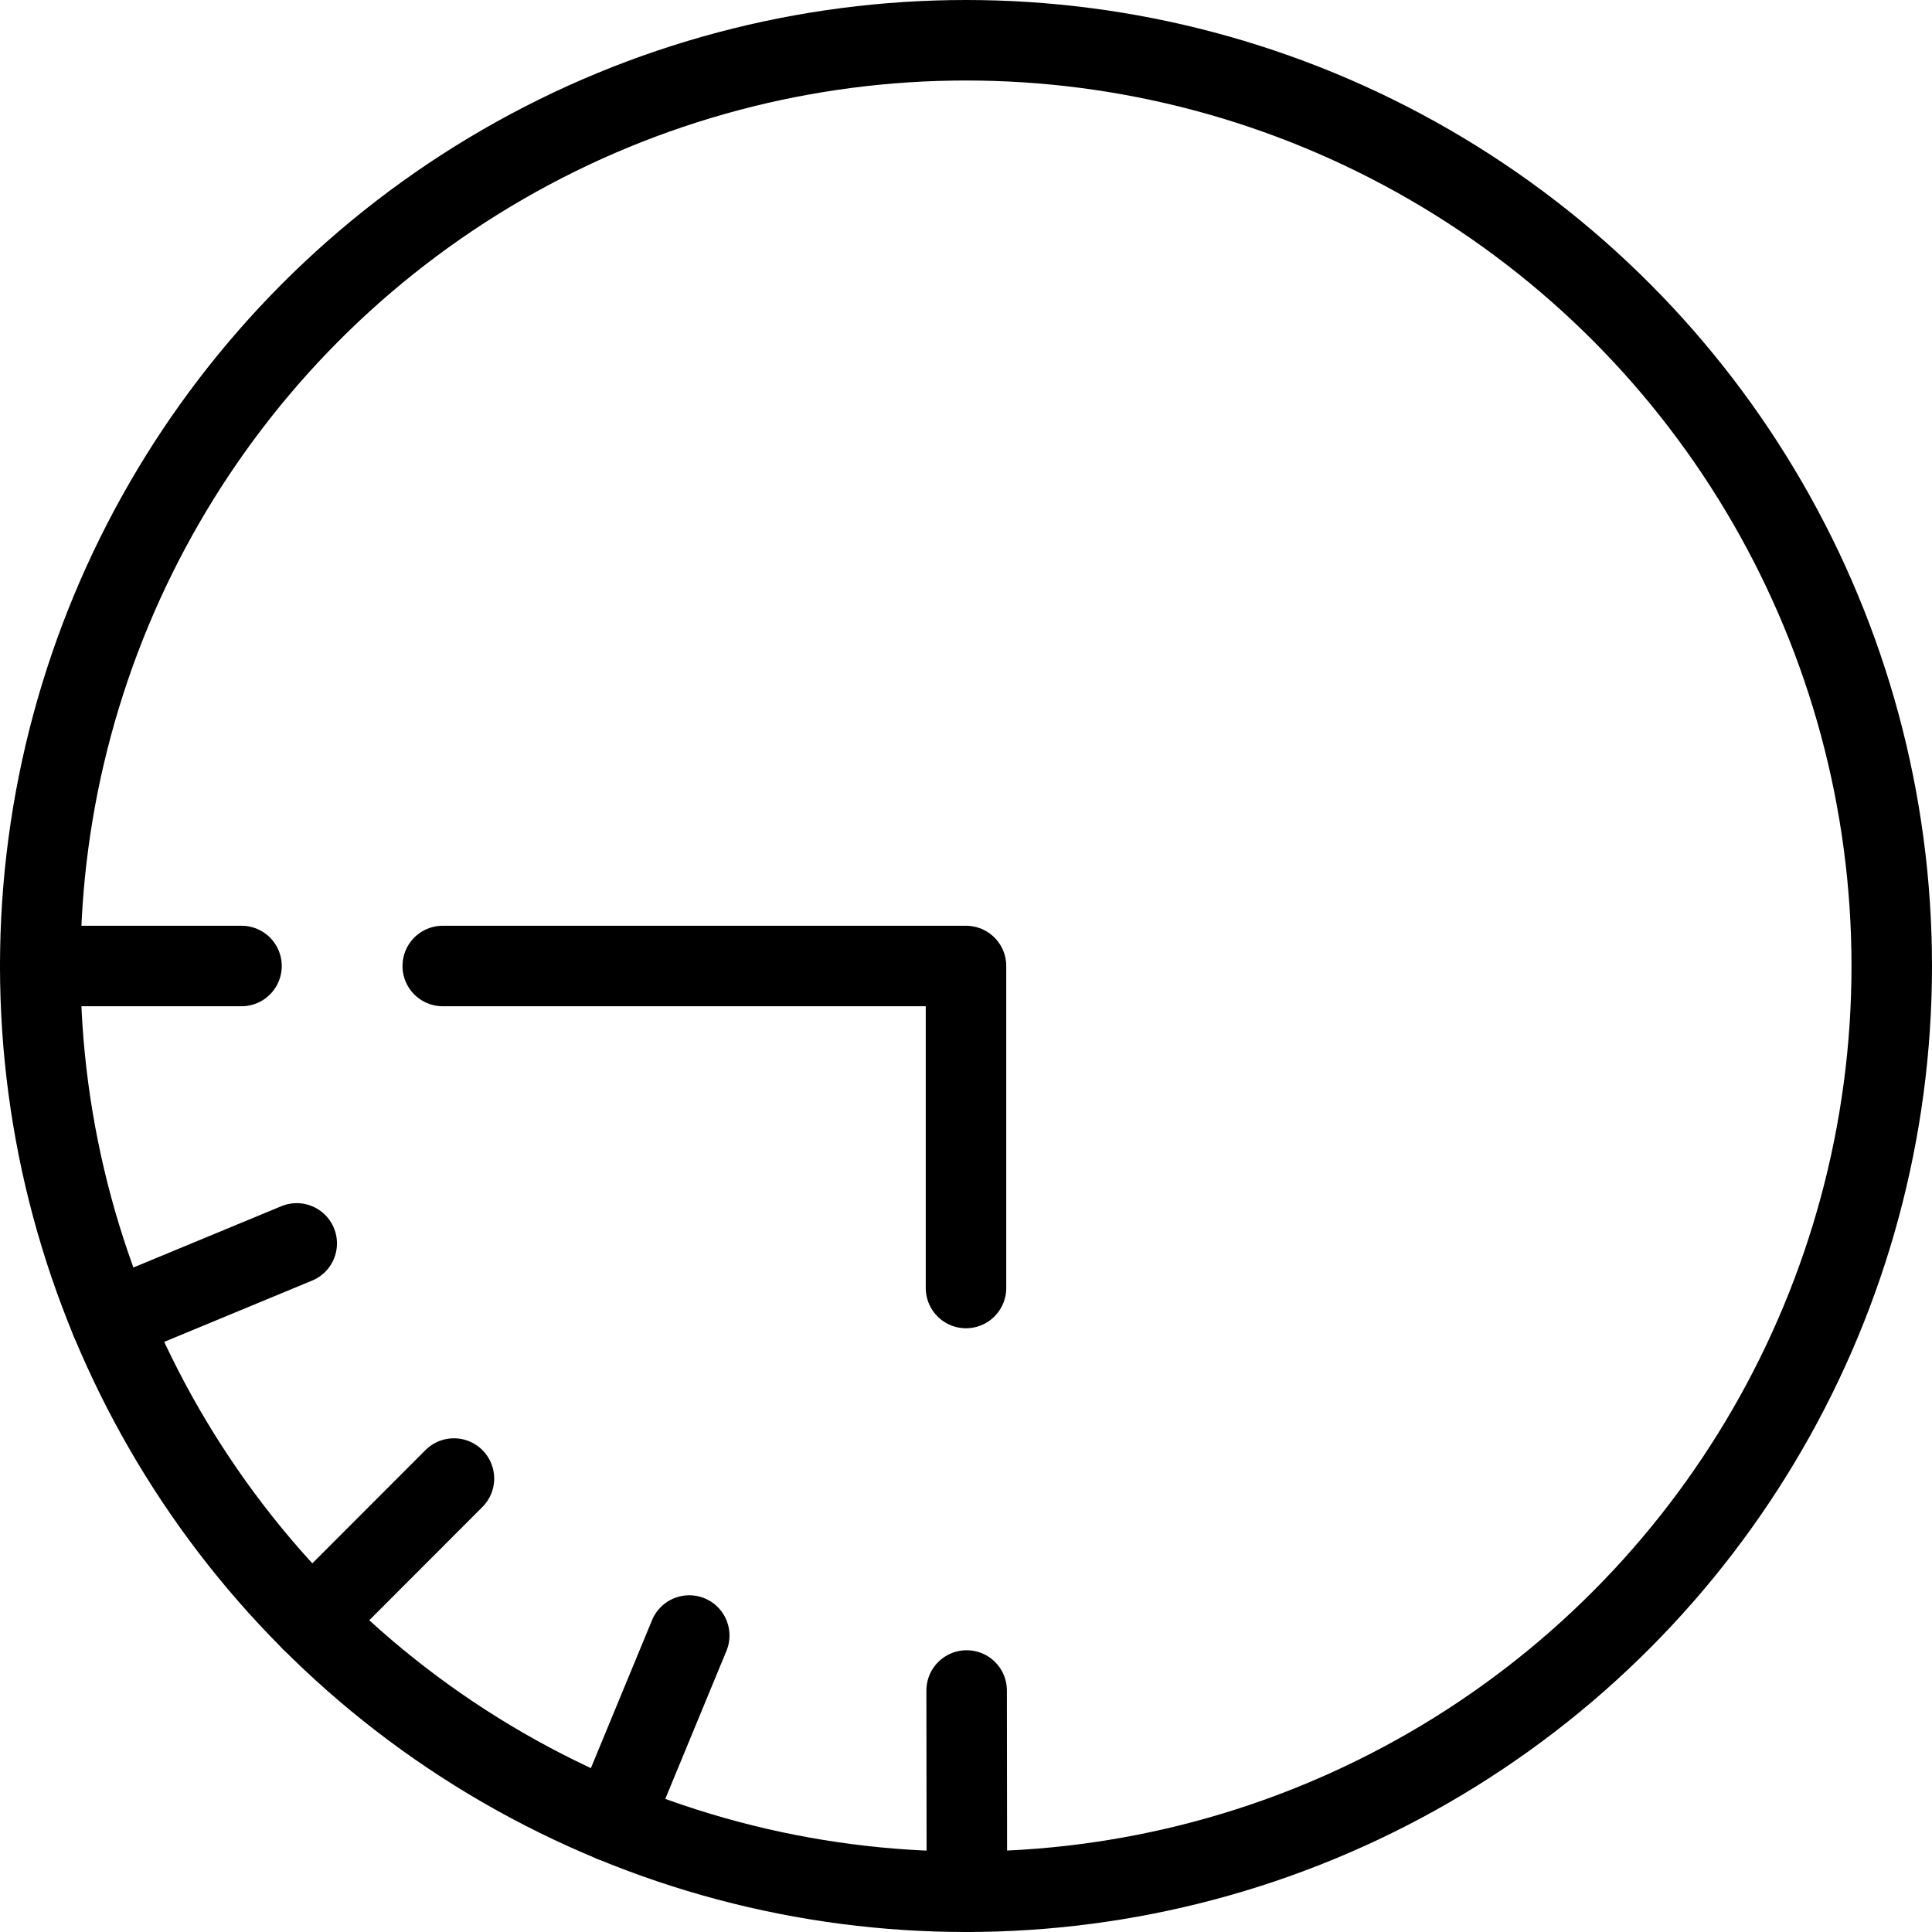
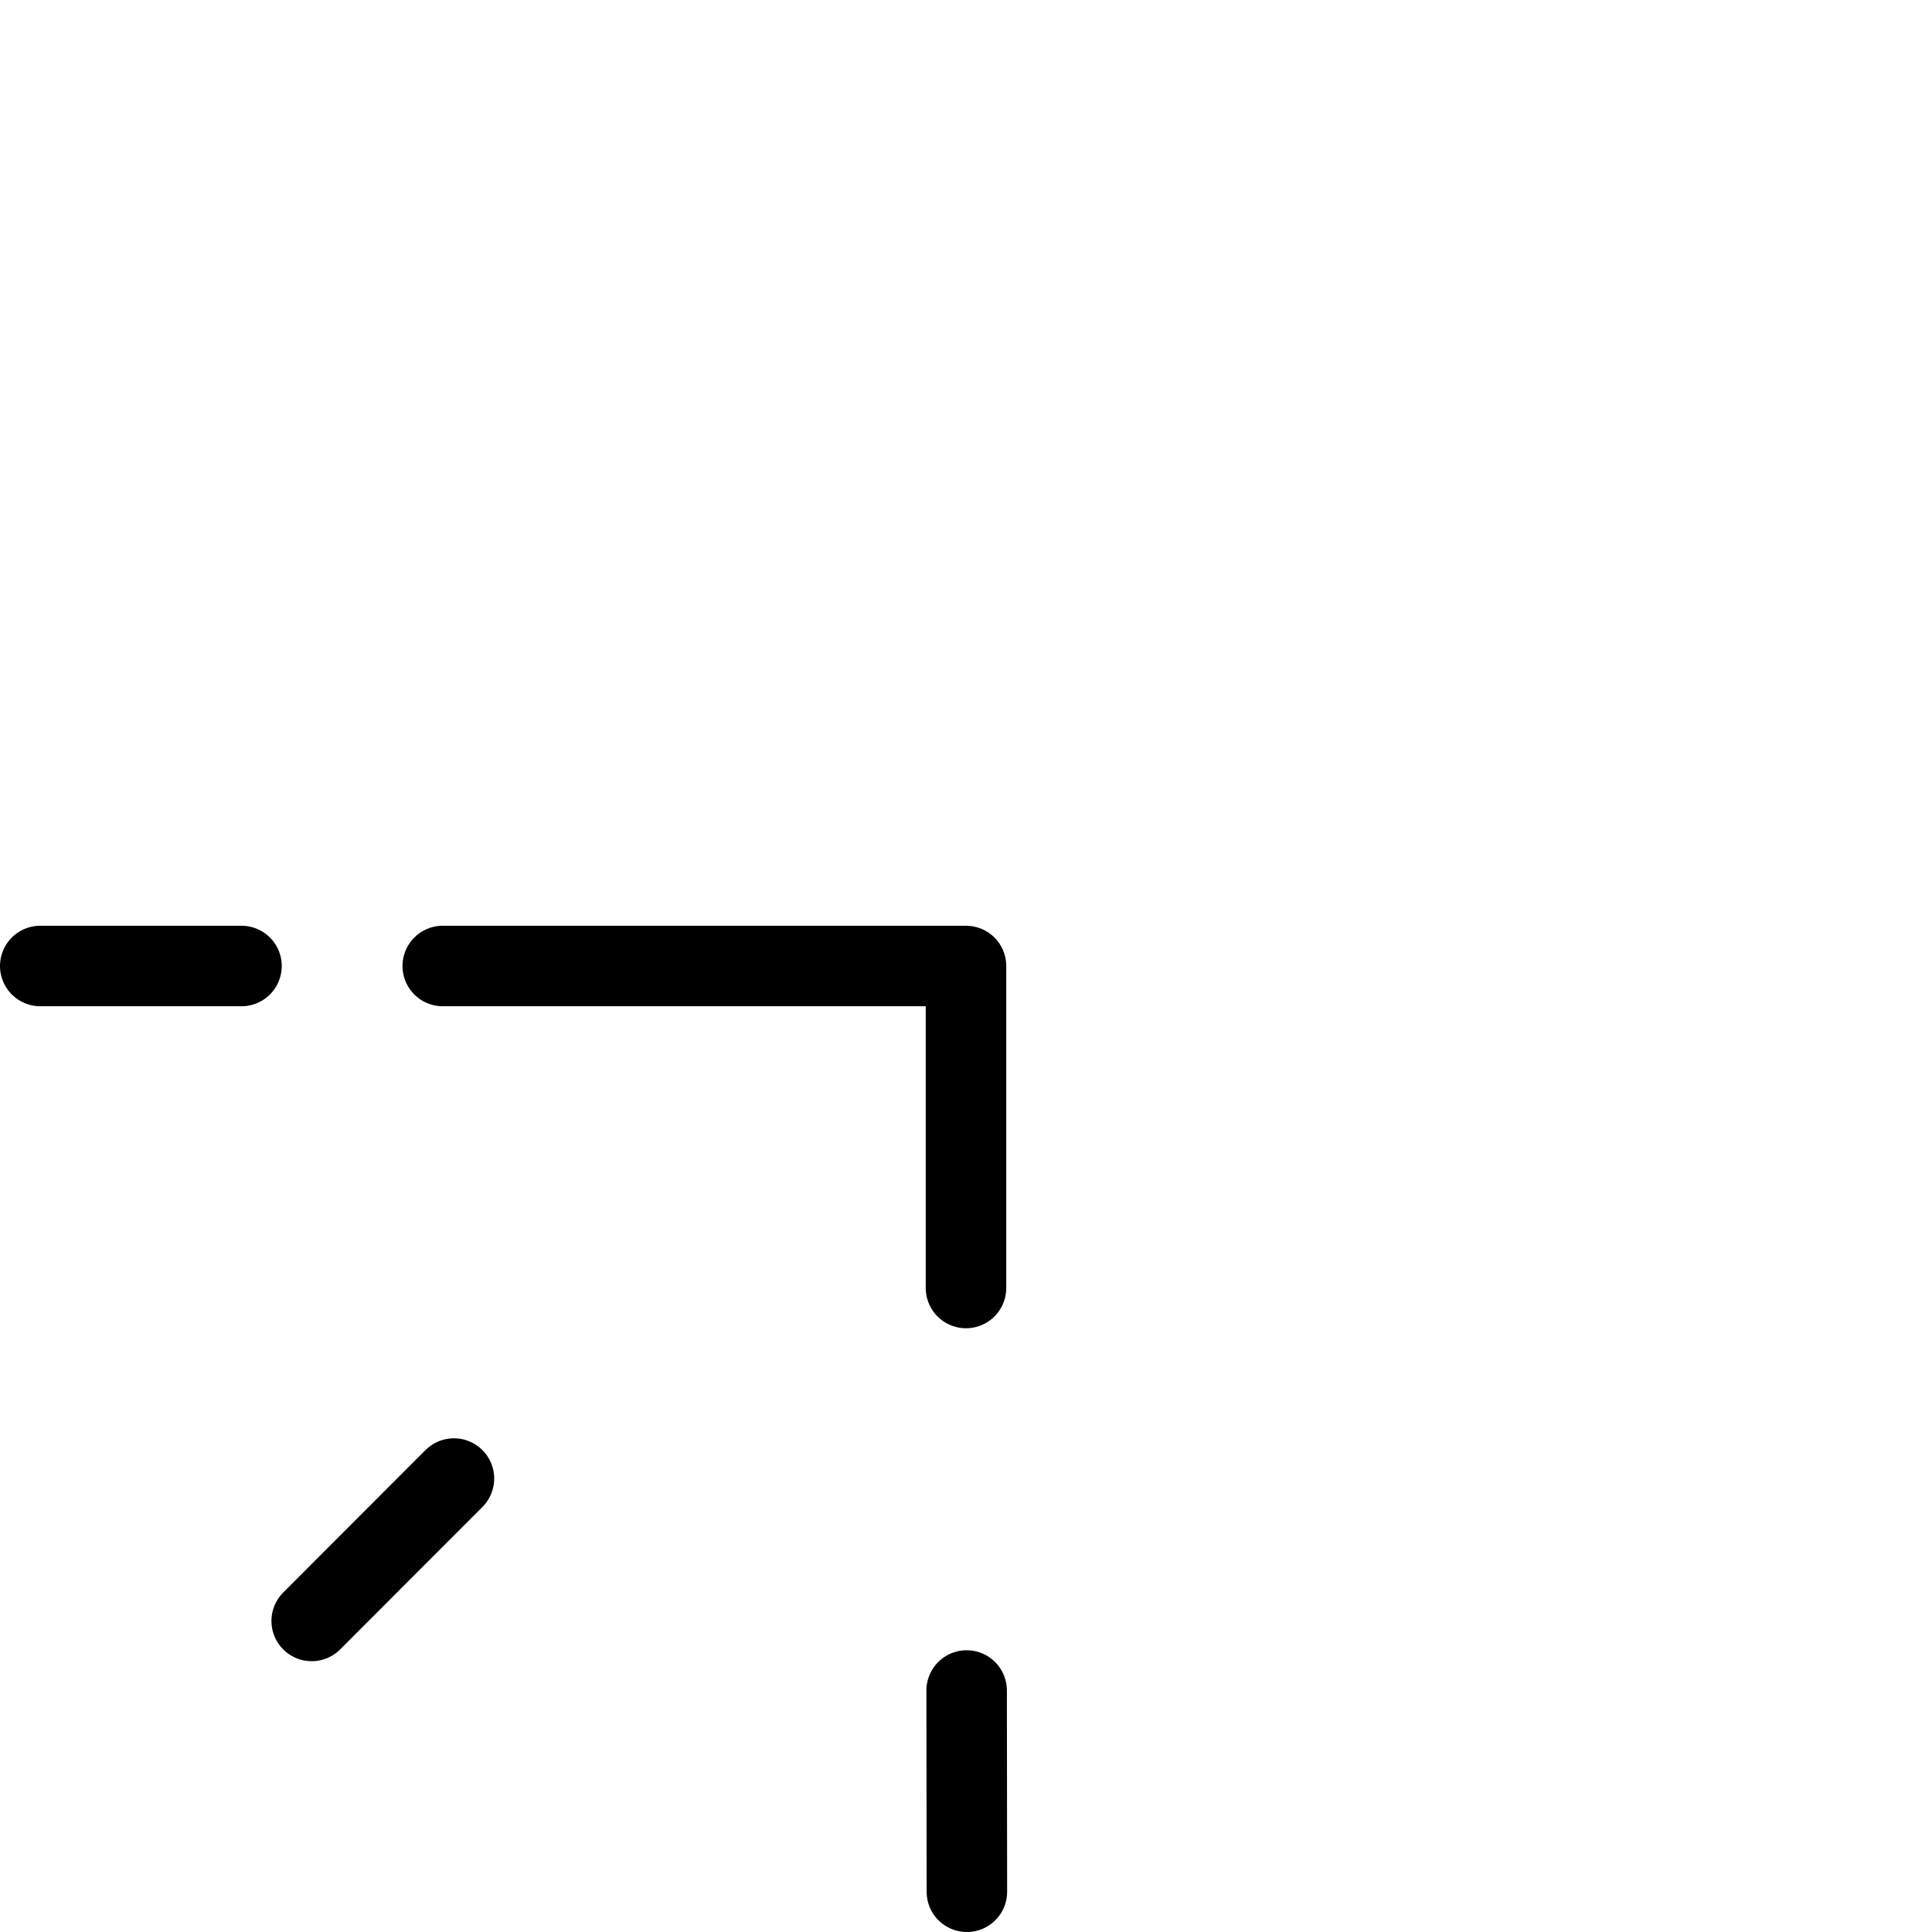
<svg xmlns="http://www.w3.org/2000/svg" viewBox="0 0 24 24">
  <g transform="matrix(1,0,0,1,0,0)">
    <defs>
      <style>.a{fill:none;stroke:#000000;stroke-linecap:round;stroke-linejoin:round;}</style>
    </defs>
    <title>time-clock-six-to-nine</title>
-     <circle class="a" cx="12" cy="12" r="11.5" />
    <polyline class="a" points="5.5 12 12 12 12 16" />
    <line class="a" x1="0.5" y1="12" x2="3" y2="12" />
-     <line class="a" x1="1.376" y1="16.403" x2="3.686" y2="15.446" />
    <line class="a" x1="3.872" y1="20.136" x2="5.639" y2="18.367" />
-     <line class="a" x1="7.607" y1="22.628" x2="8.562" y2="20.317" />
    <line class="a" x1="12.011" y1="23.5" x2="12.008" y2="21" />
  </g>
</svg>